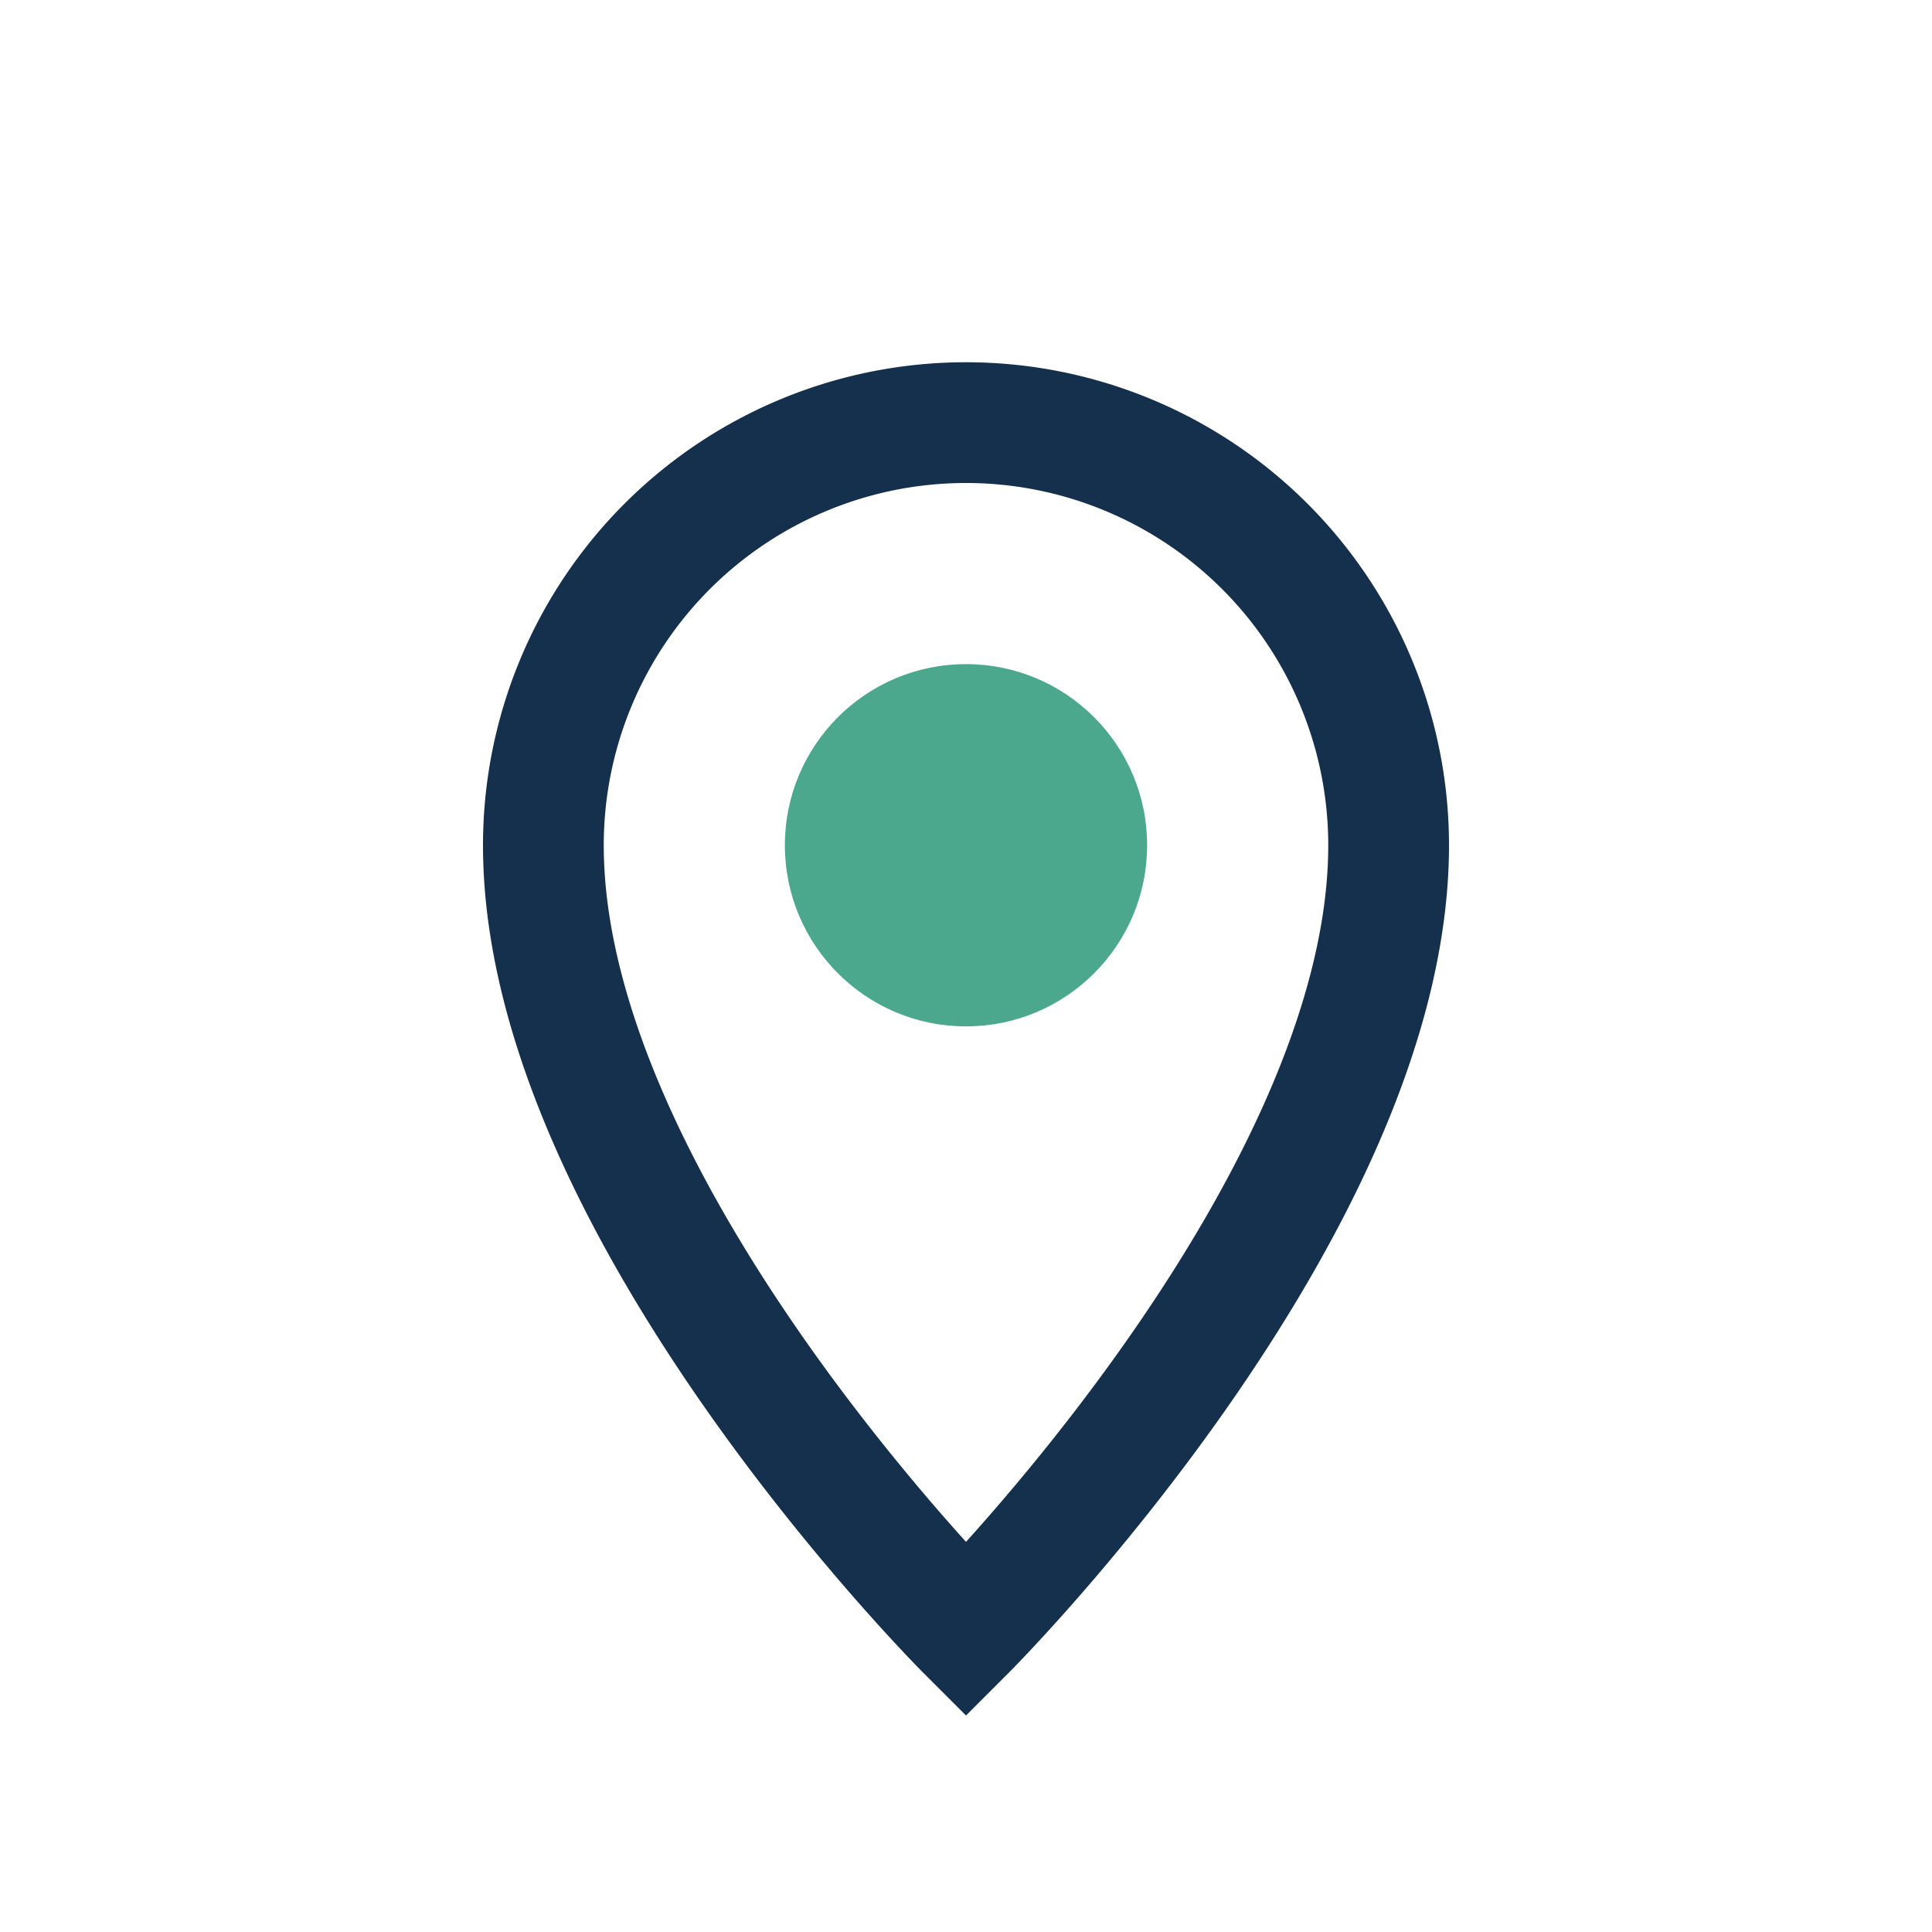
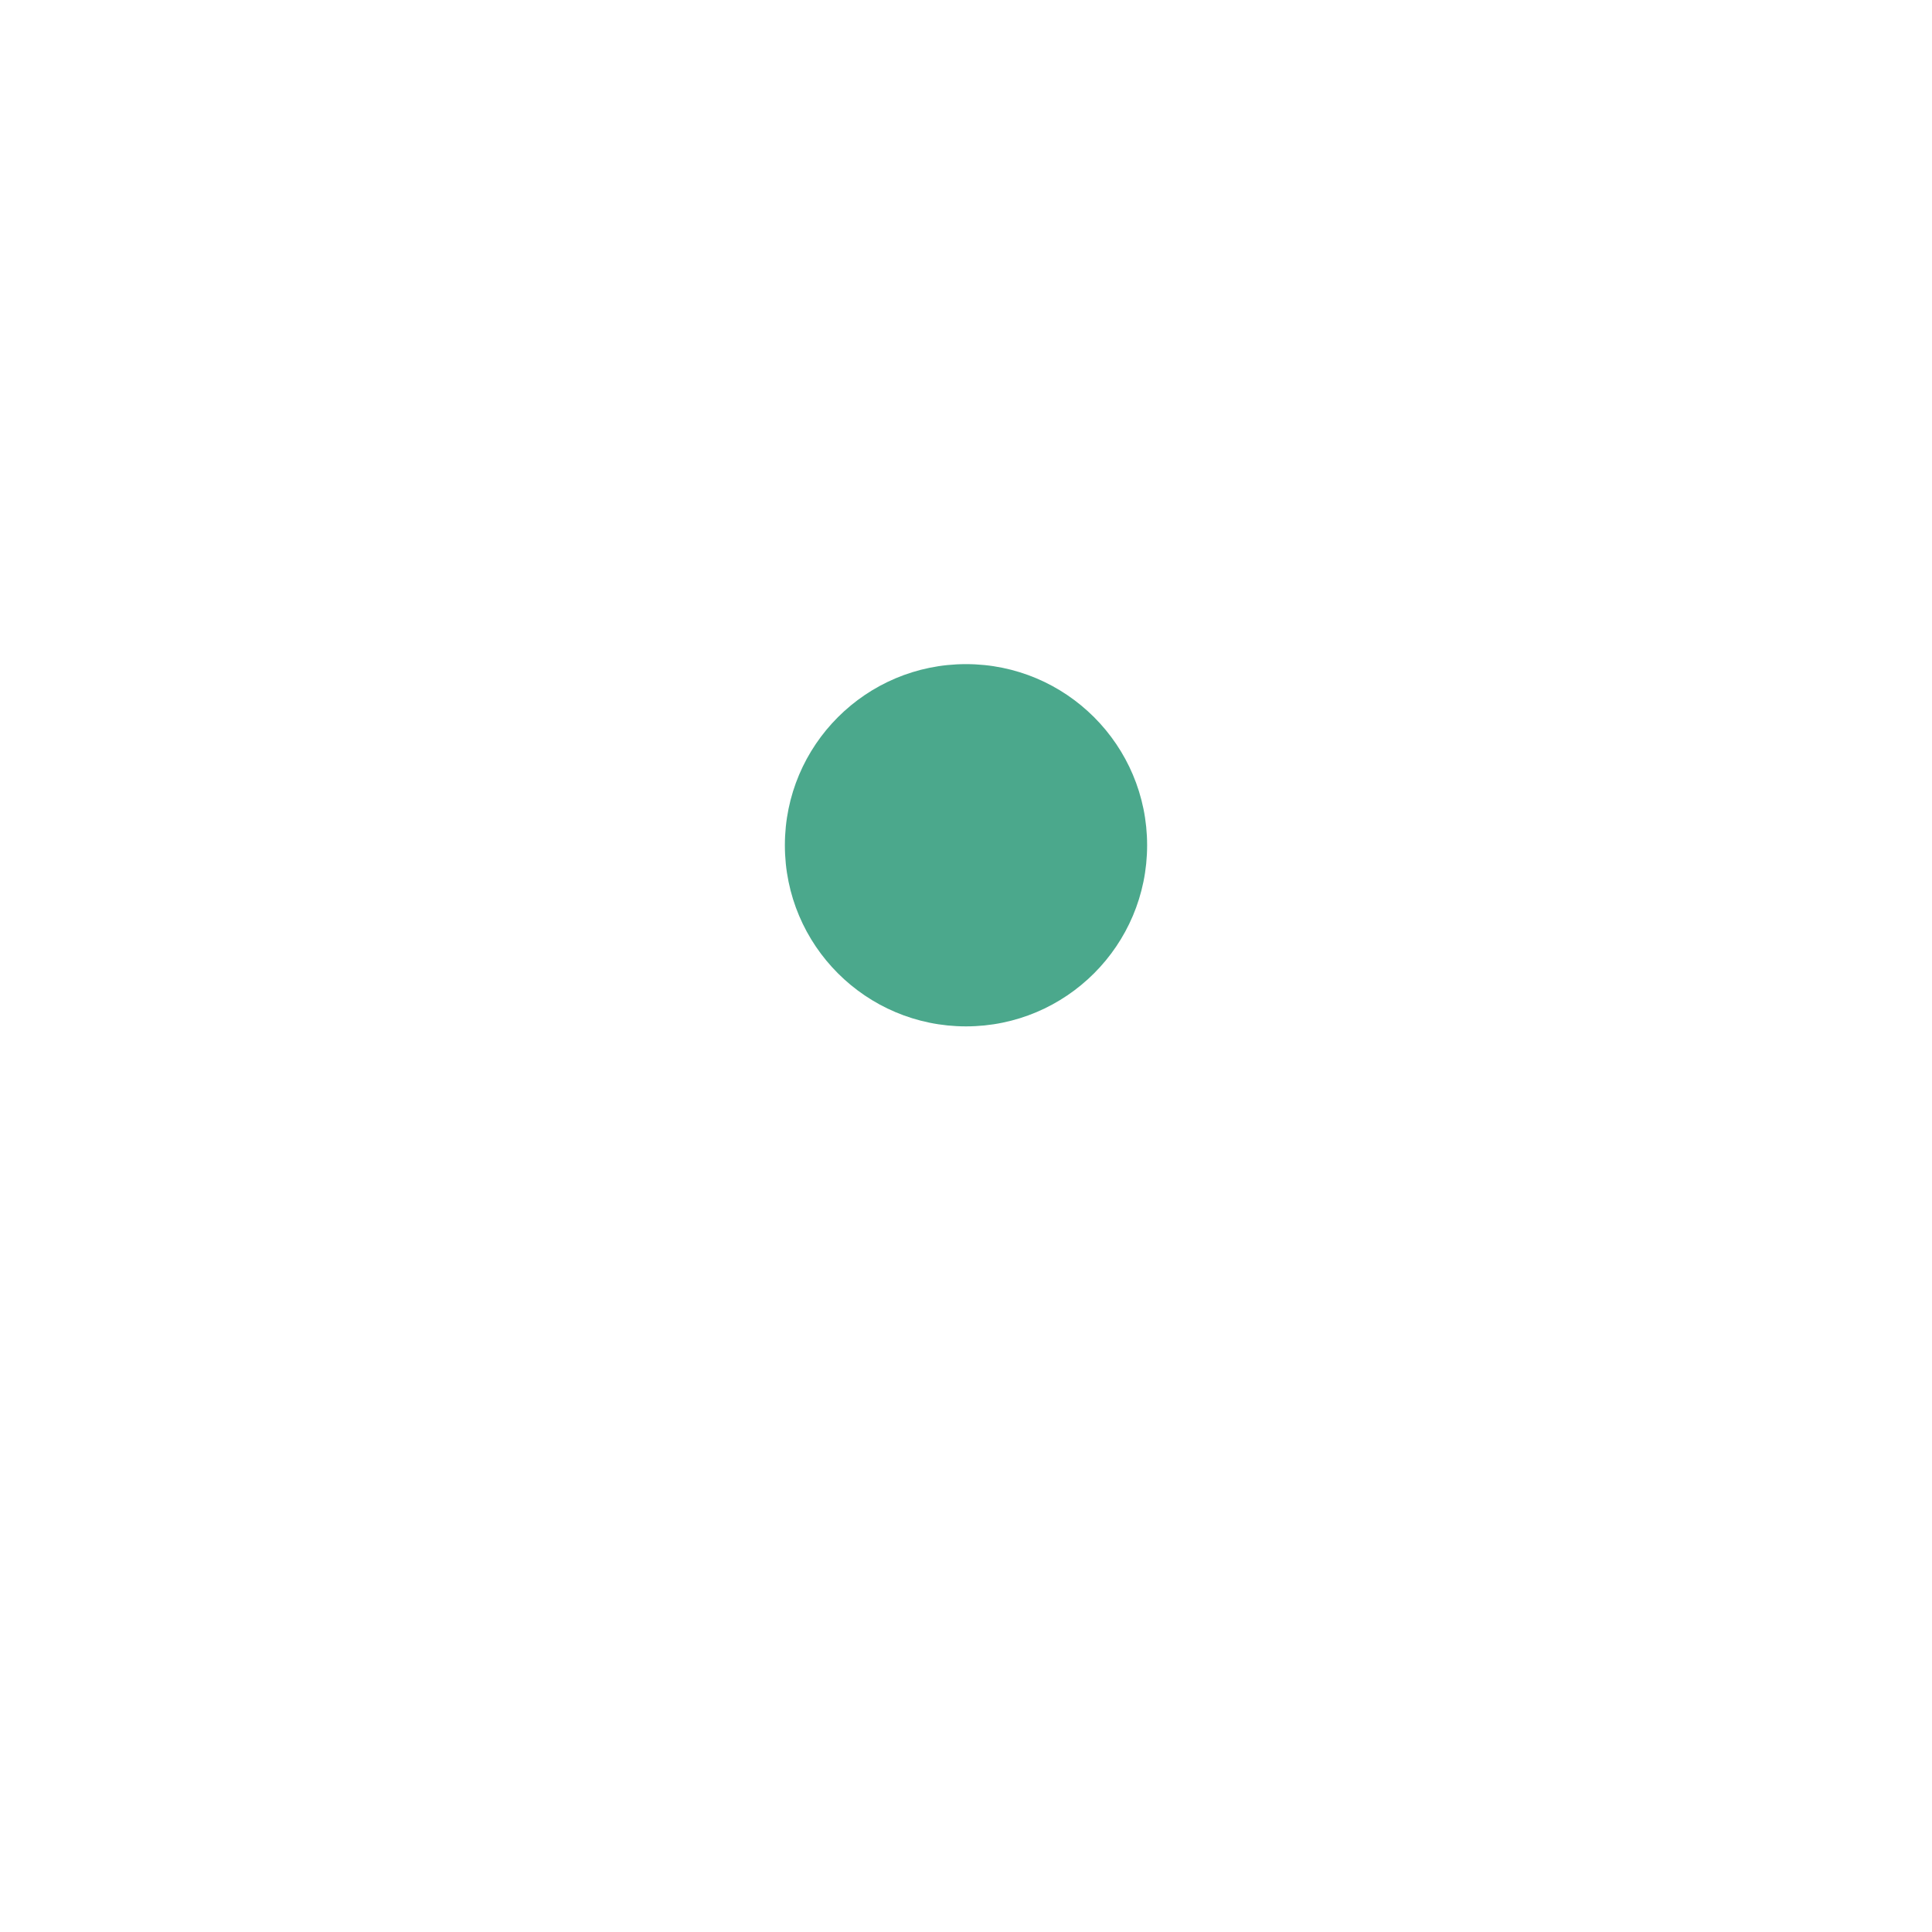
<svg xmlns="http://www.w3.org/2000/svg" width="32" height="32" viewBox="0 0 32 32">
-   <path d="M16 27s-7-7-7-13a7 7 0 1 1 14 0c0 6-7 13-7 13z" fill="none" stroke="#15304D" stroke-width="2" />
  <circle cx="16" cy="14" r="3" fill="#4BA88C" />
</svg>